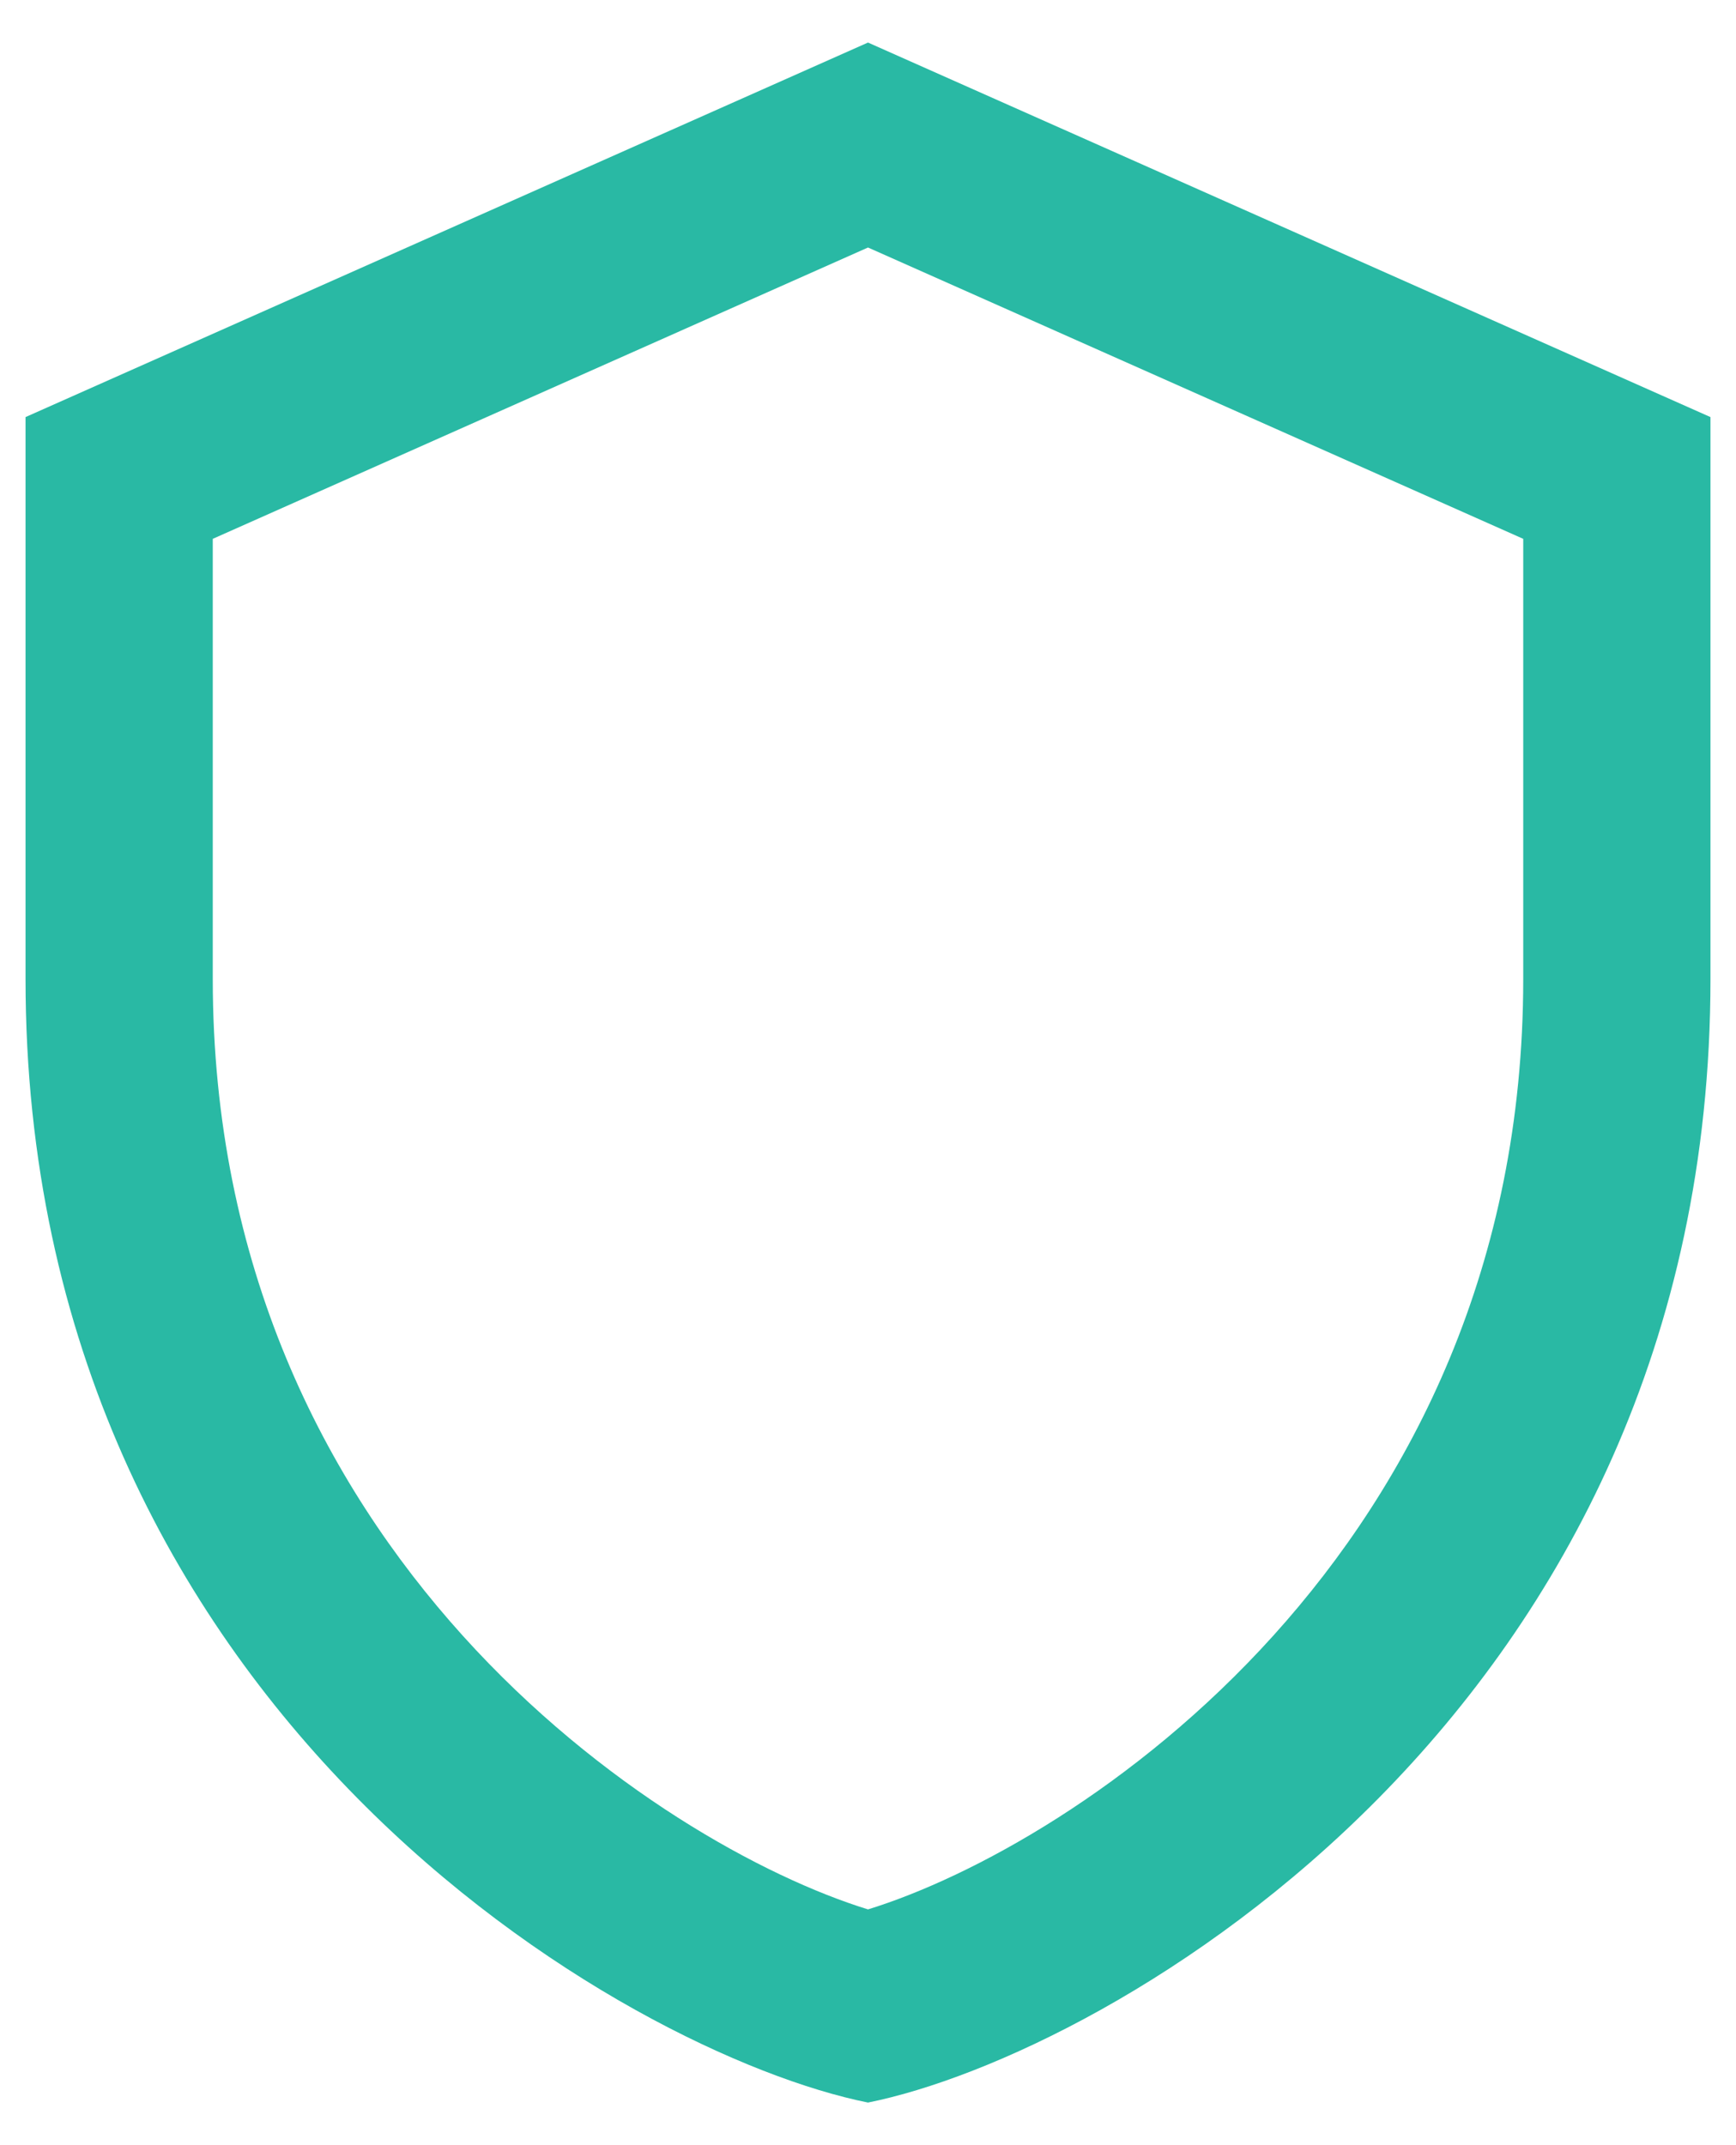
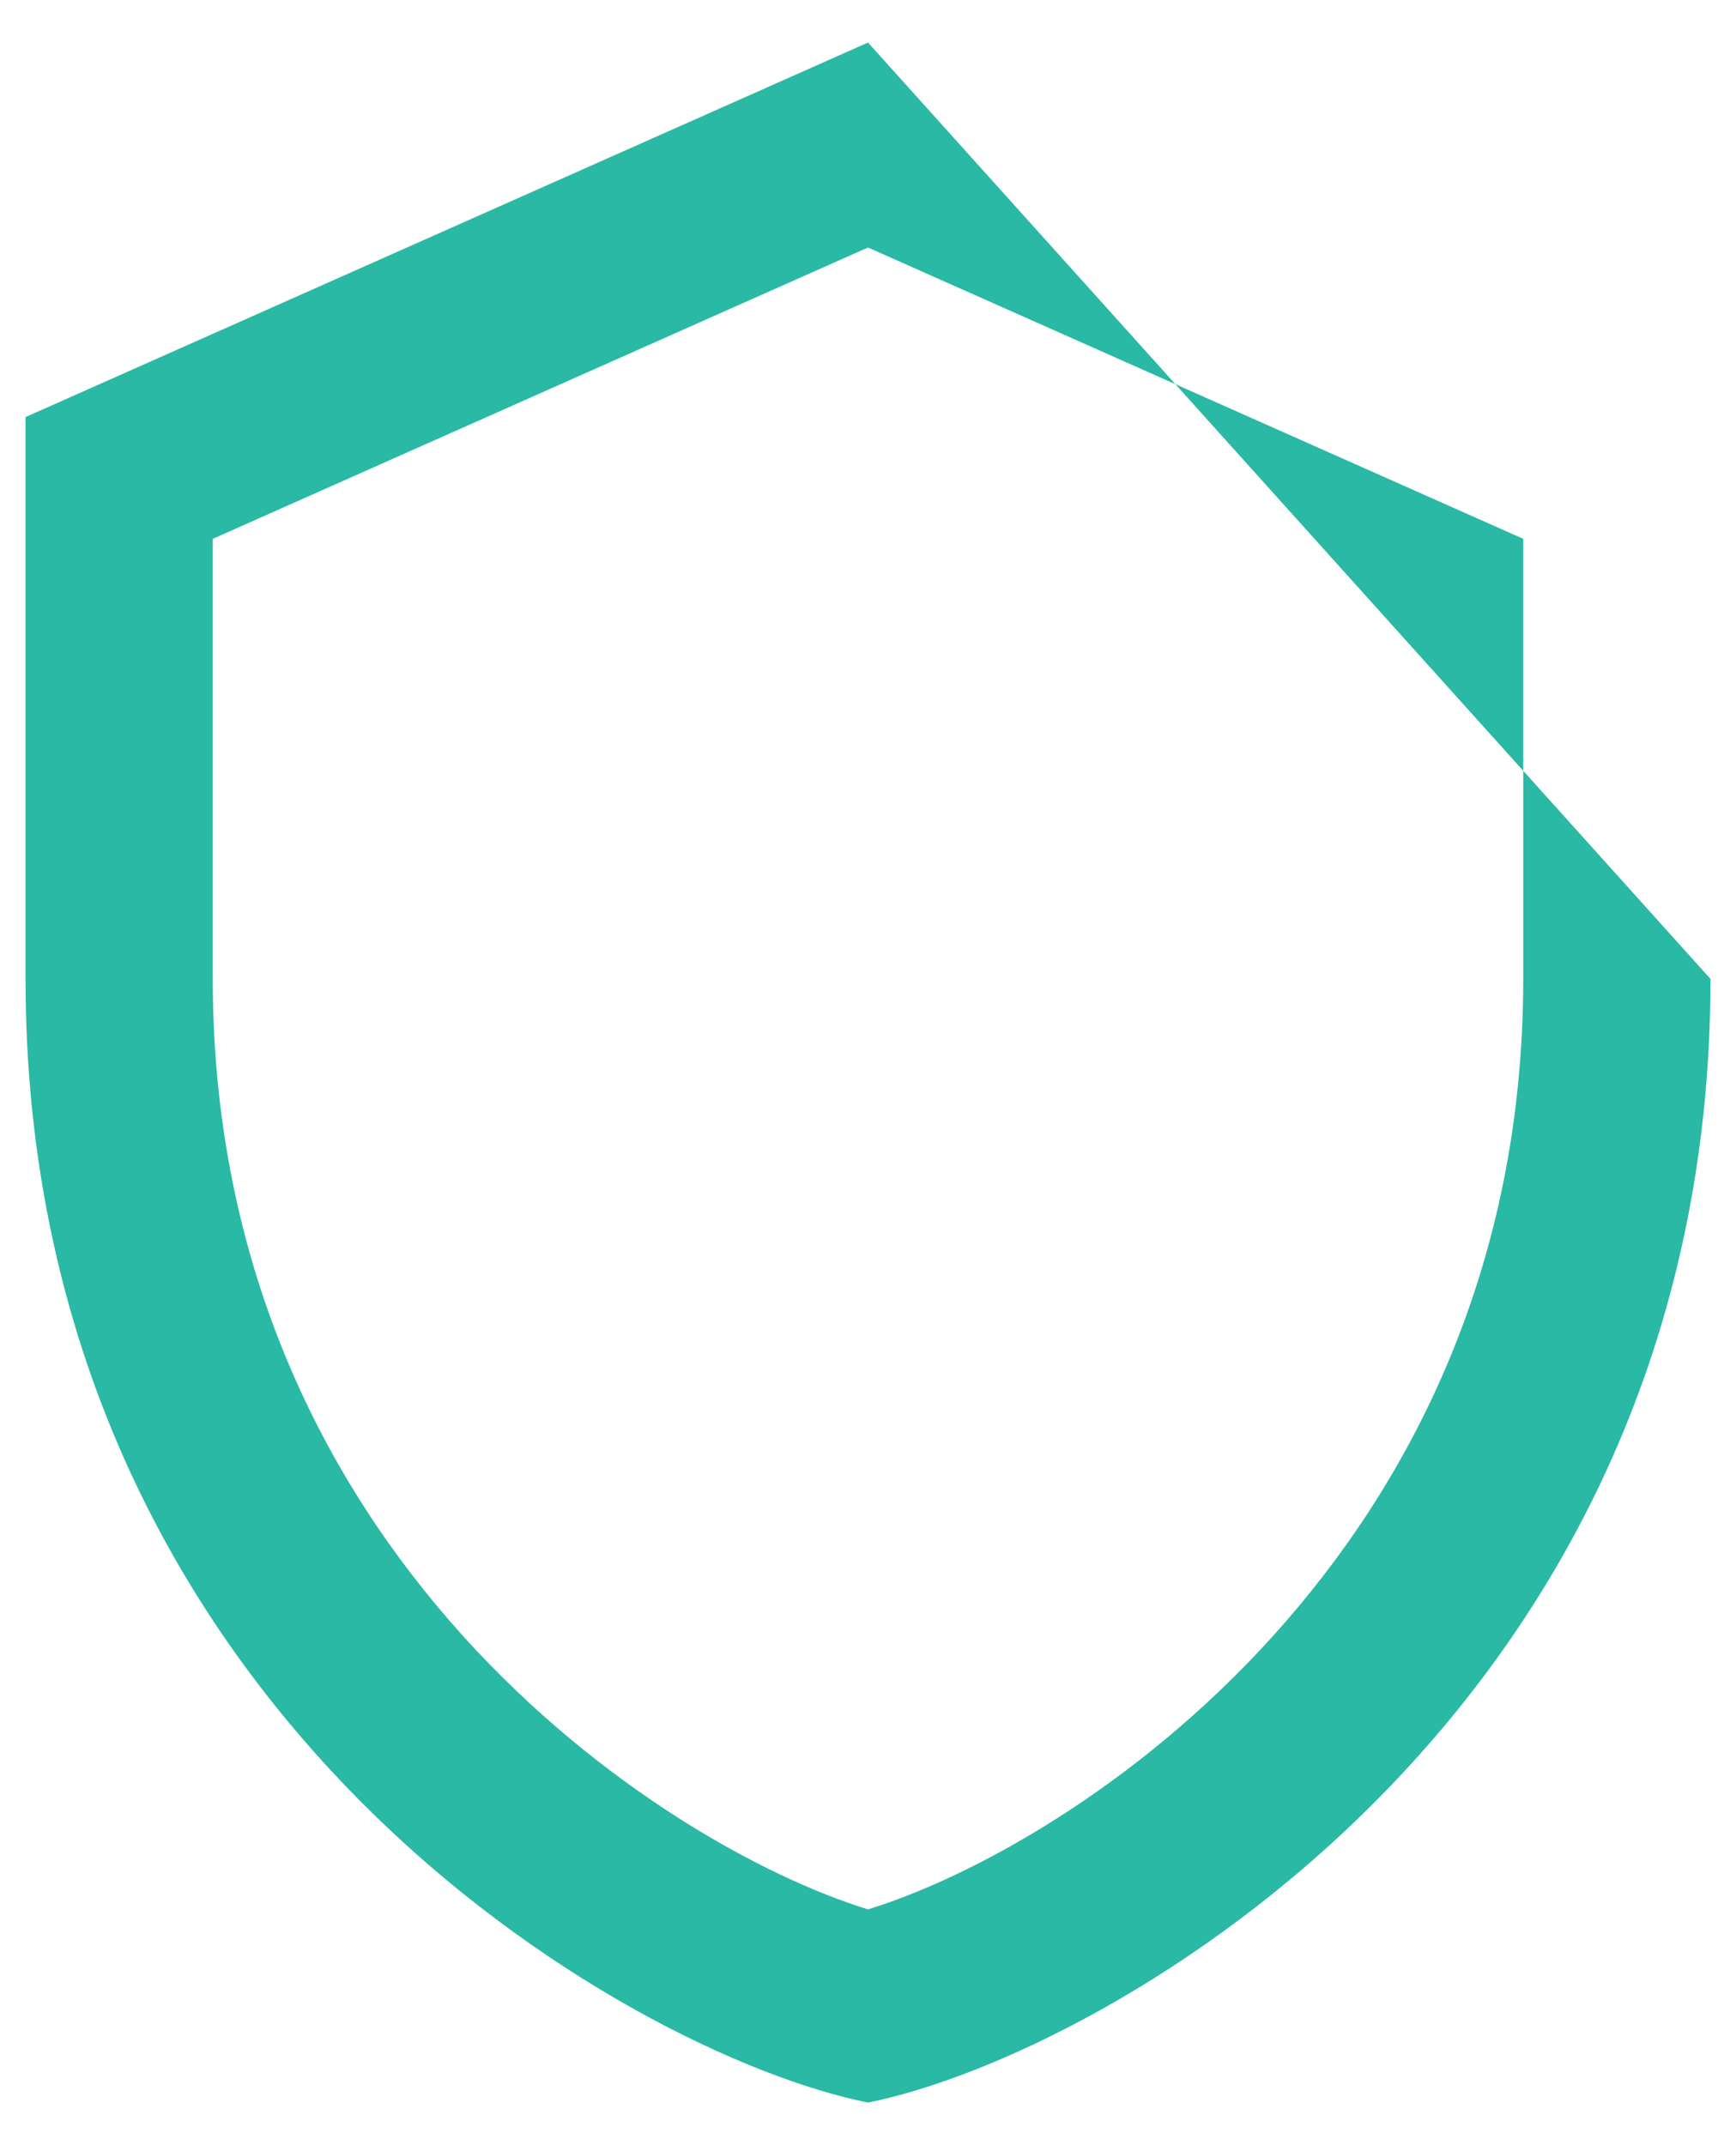
<svg xmlns="http://www.w3.org/2000/svg" width="34" height="42" fill="none" viewBox="0 0 34 42">
-   <path fill="#29B9A4" d="M17 .833.5 8.166v11c0 14.355 11.805 21.058 16.5 22 4.695-.942 16.5-7.645 16.5-22v-11L17 .833Zm12.833 18.333c0 11.246-8.772 16.966-12.833 18.218-4.06-1.252-12.833-6.972-12.833-18.218V10.55L17 4.846l12.833 5.704v8.616Z" />
+   <path fill="#29B9A4" d="M17 .833.5 8.166v11c0 14.355 11.805 21.058 16.5 22 4.695-.942 16.5-7.645 16.5-22L17 .833Zm12.833 18.333c0 11.246-8.772 16.966-12.833 18.218-4.06-1.252-12.833-6.972-12.833-18.218V10.55L17 4.846l12.833 5.704v8.616Z" />
</svg>